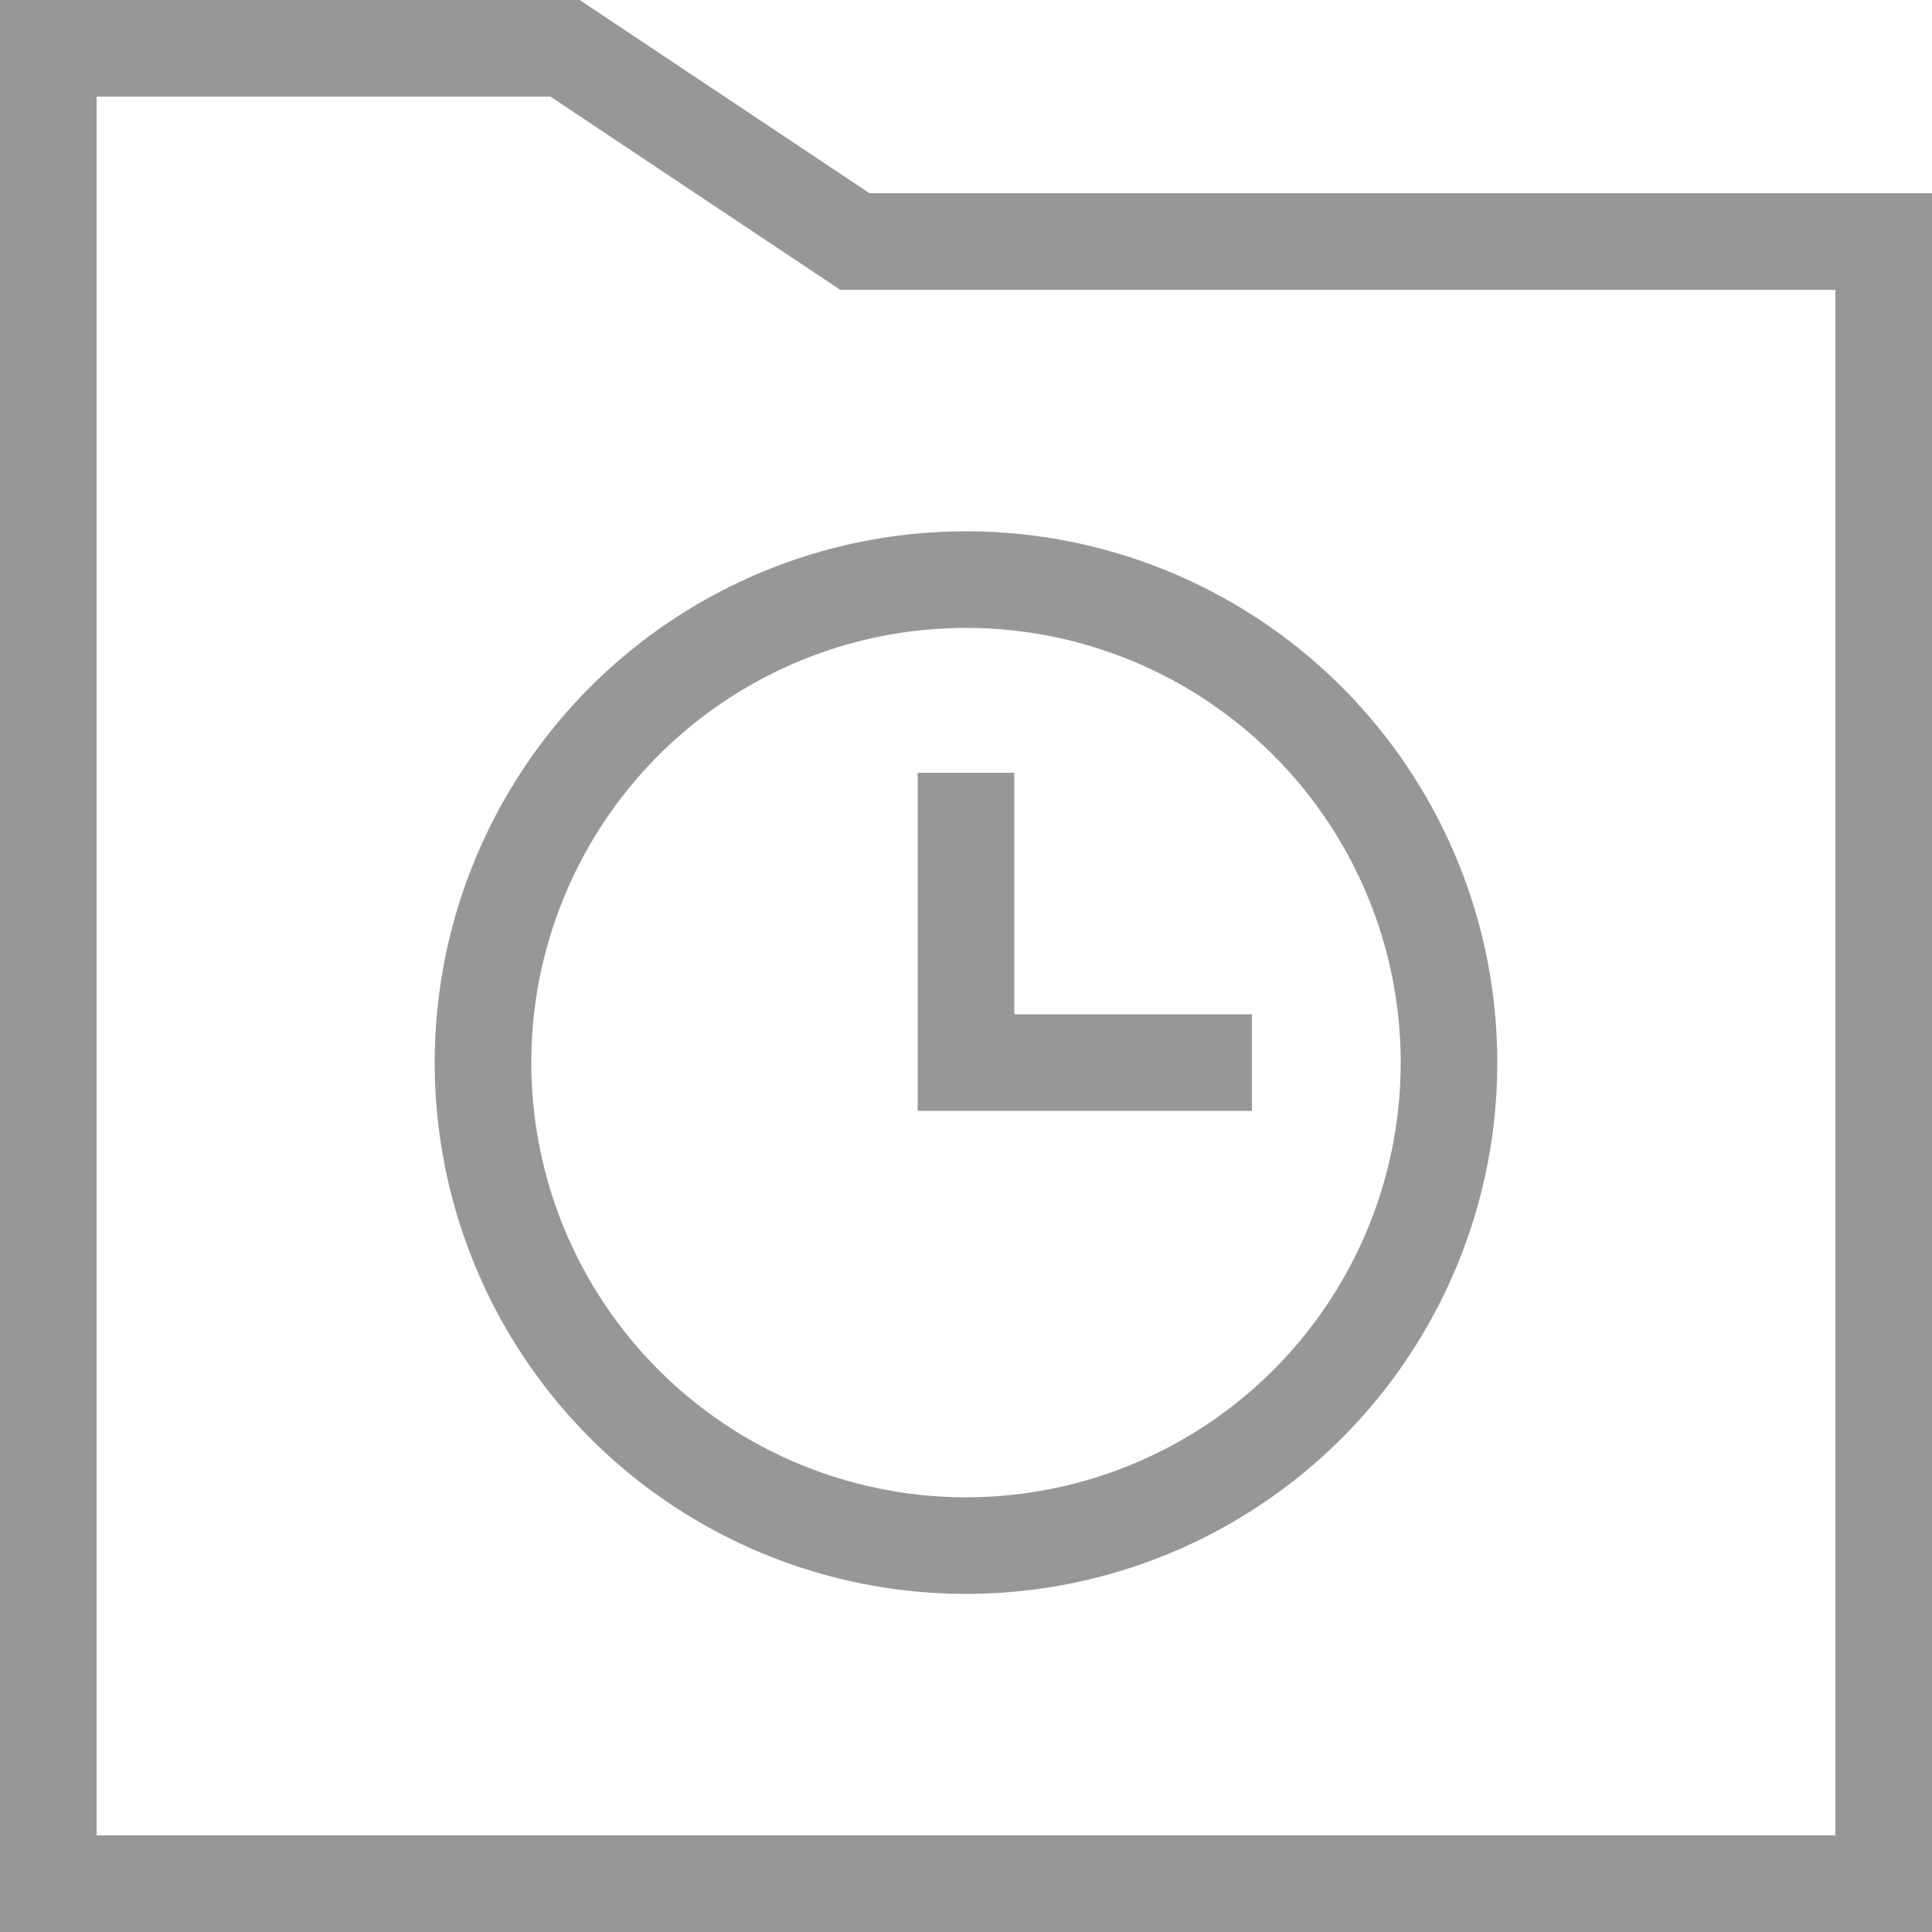
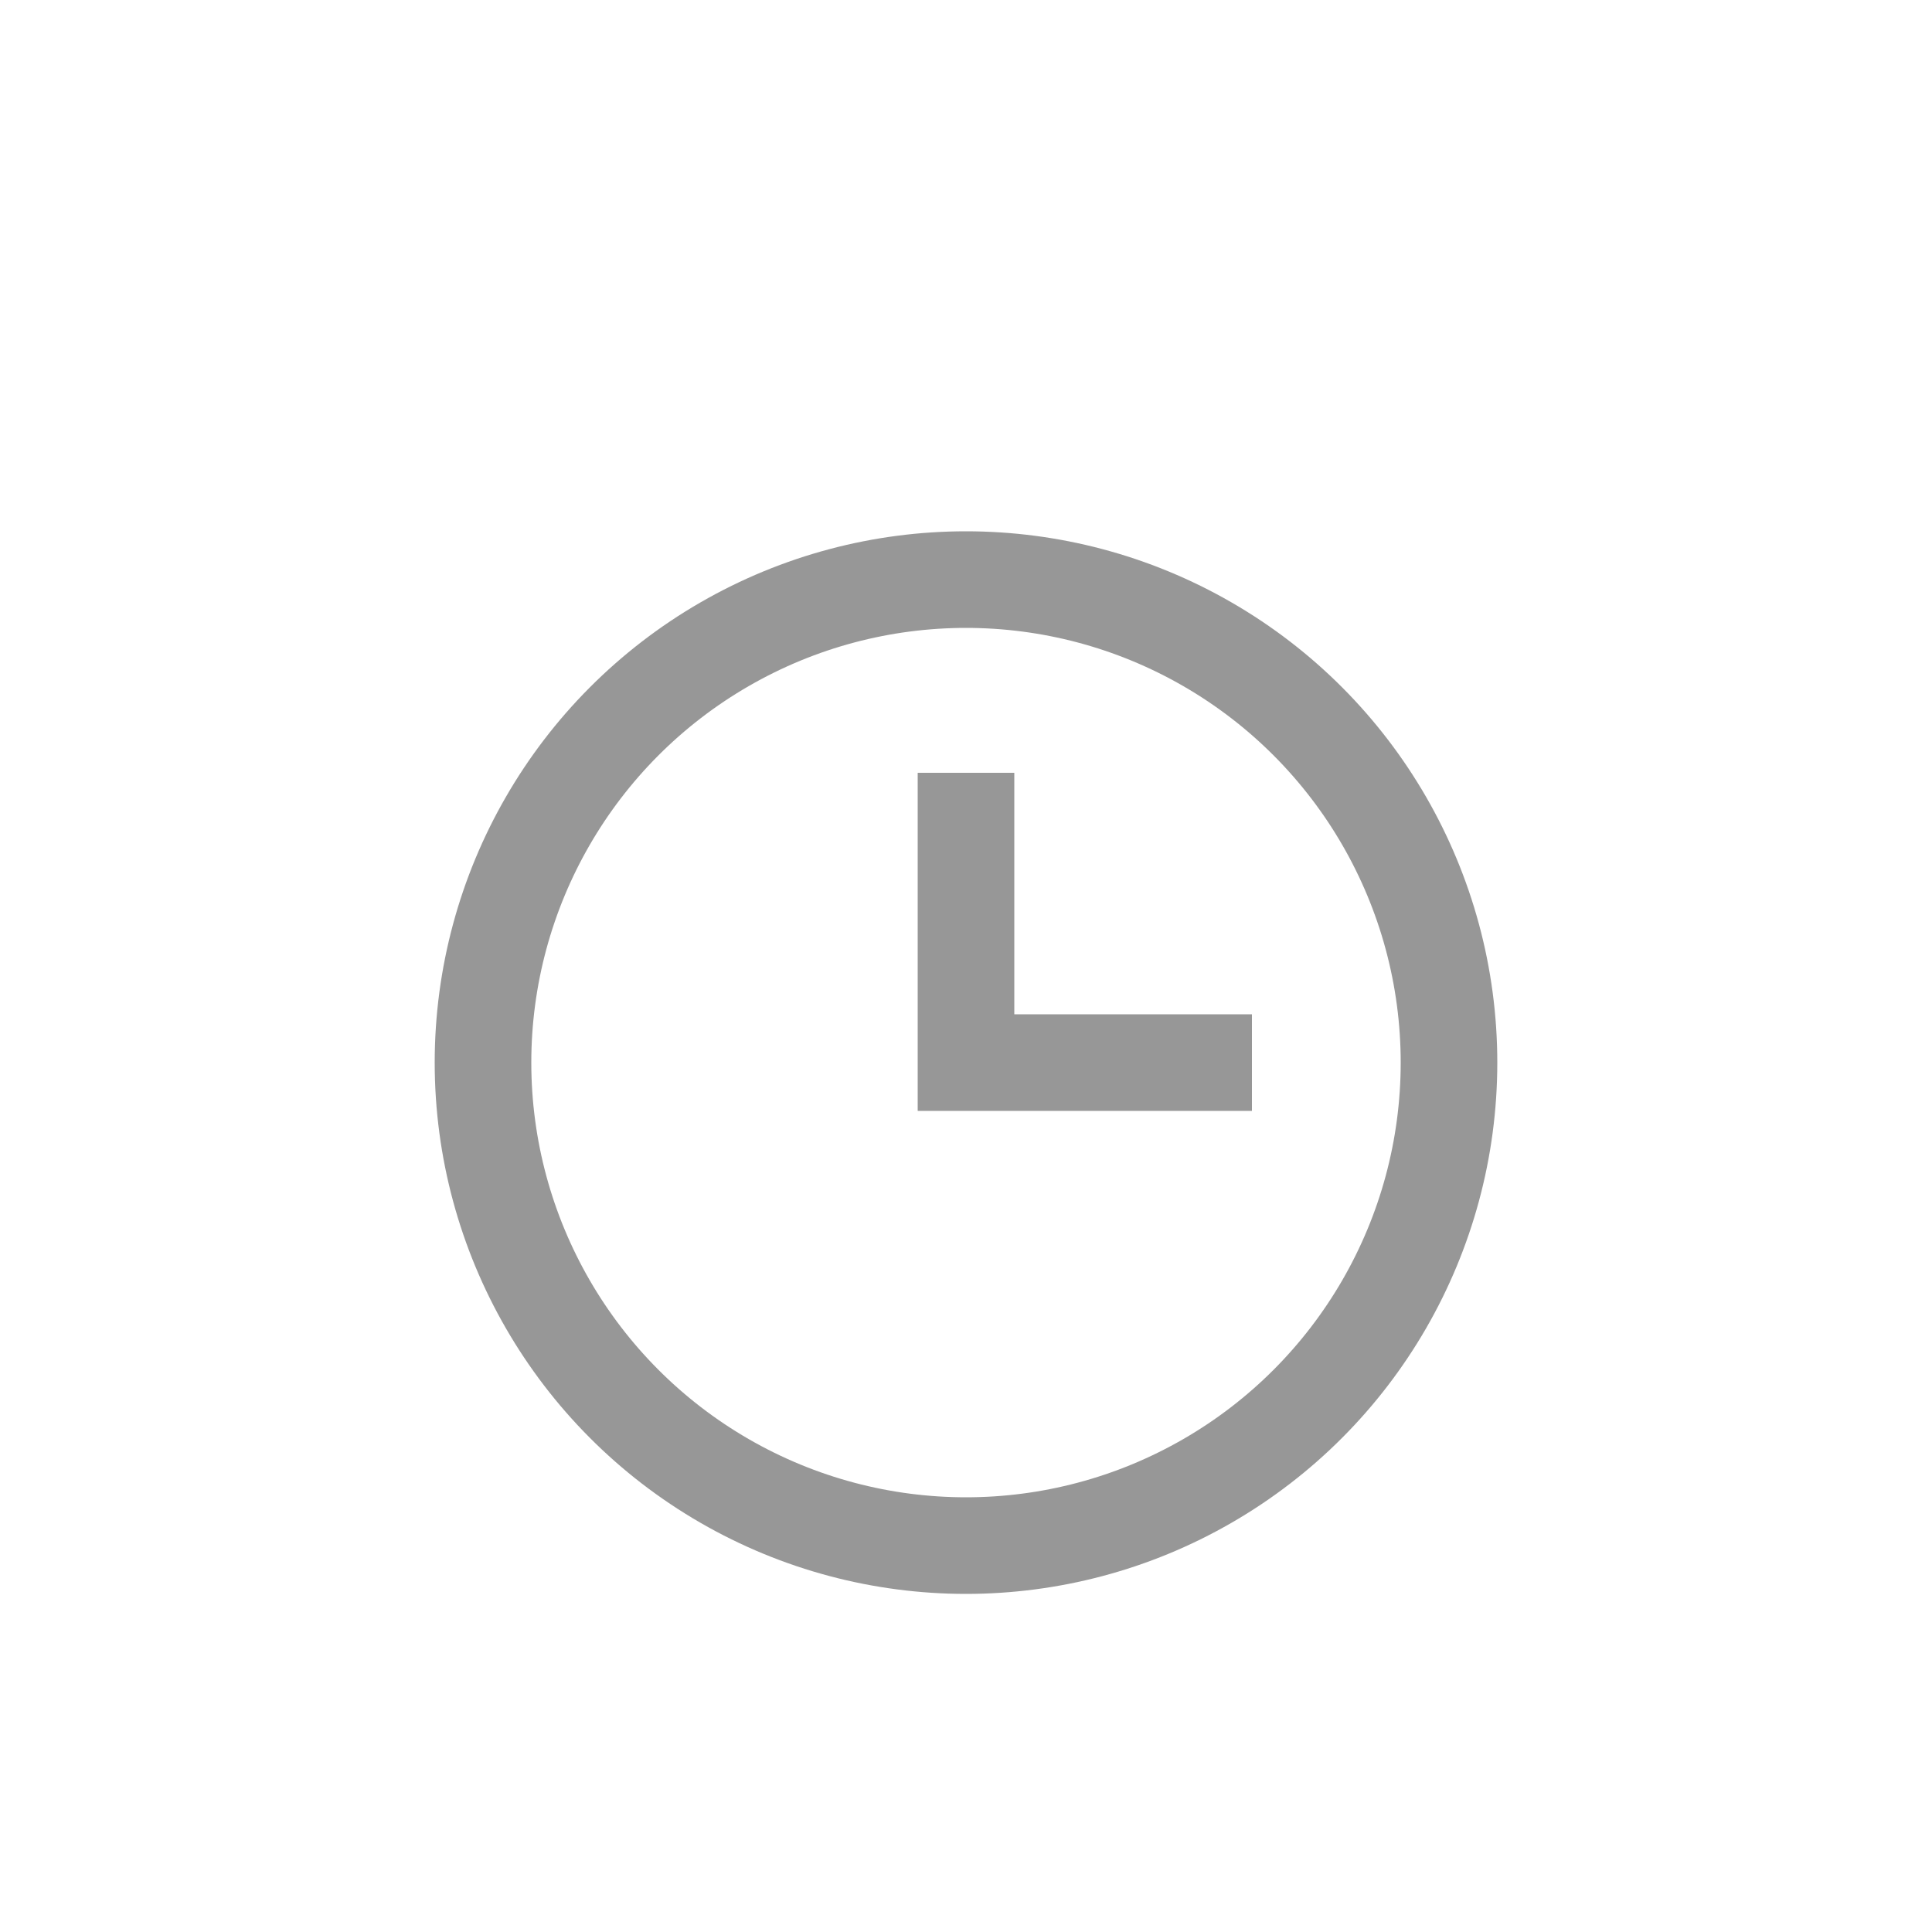
<svg xmlns="http://www.w3.org/2000/svg" width="20" height="20" viewBox="0 0 20 20">
  <g stroke="#979797" fill="none" fill-rule="evenodd">
-     <path d="M.5.5v19h19v-17H8.849l-3-2H.5z" />
    <circle cx="10" cy="11" r="5" />
    <path d="M10 8.5v2.062M10 11h2.46" stroke-linecap="square" />
  </g>
</svg>